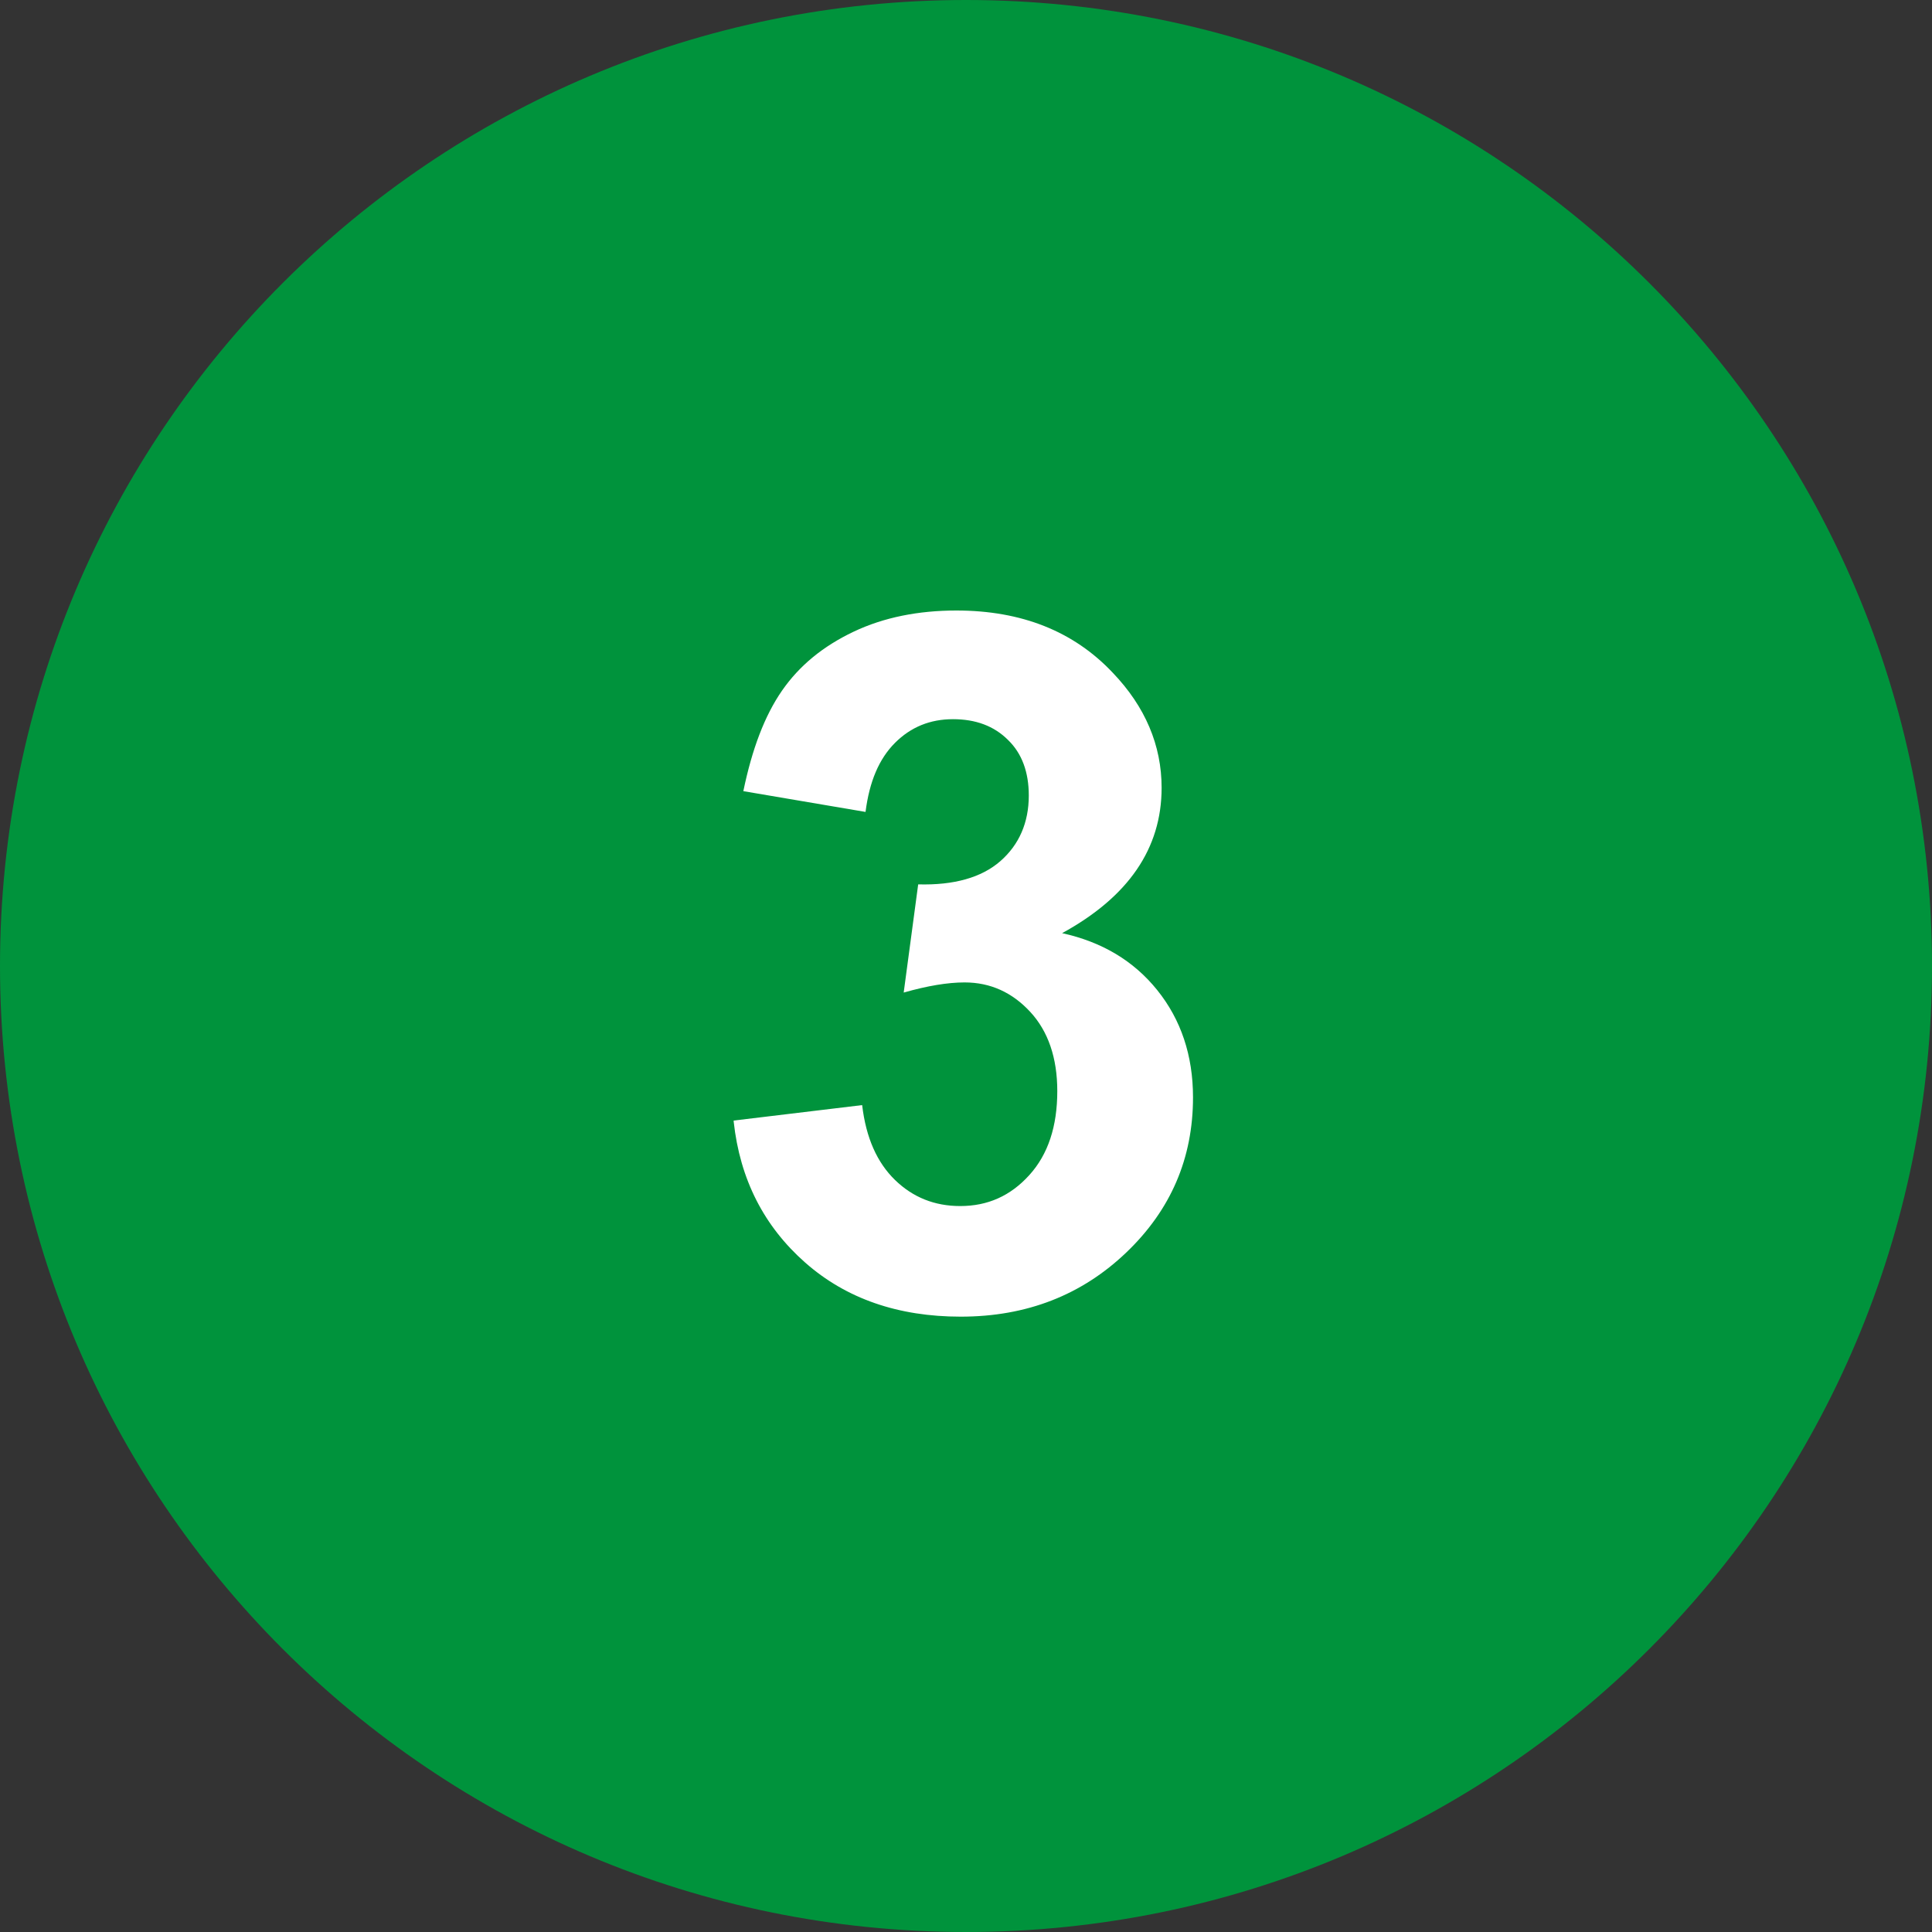
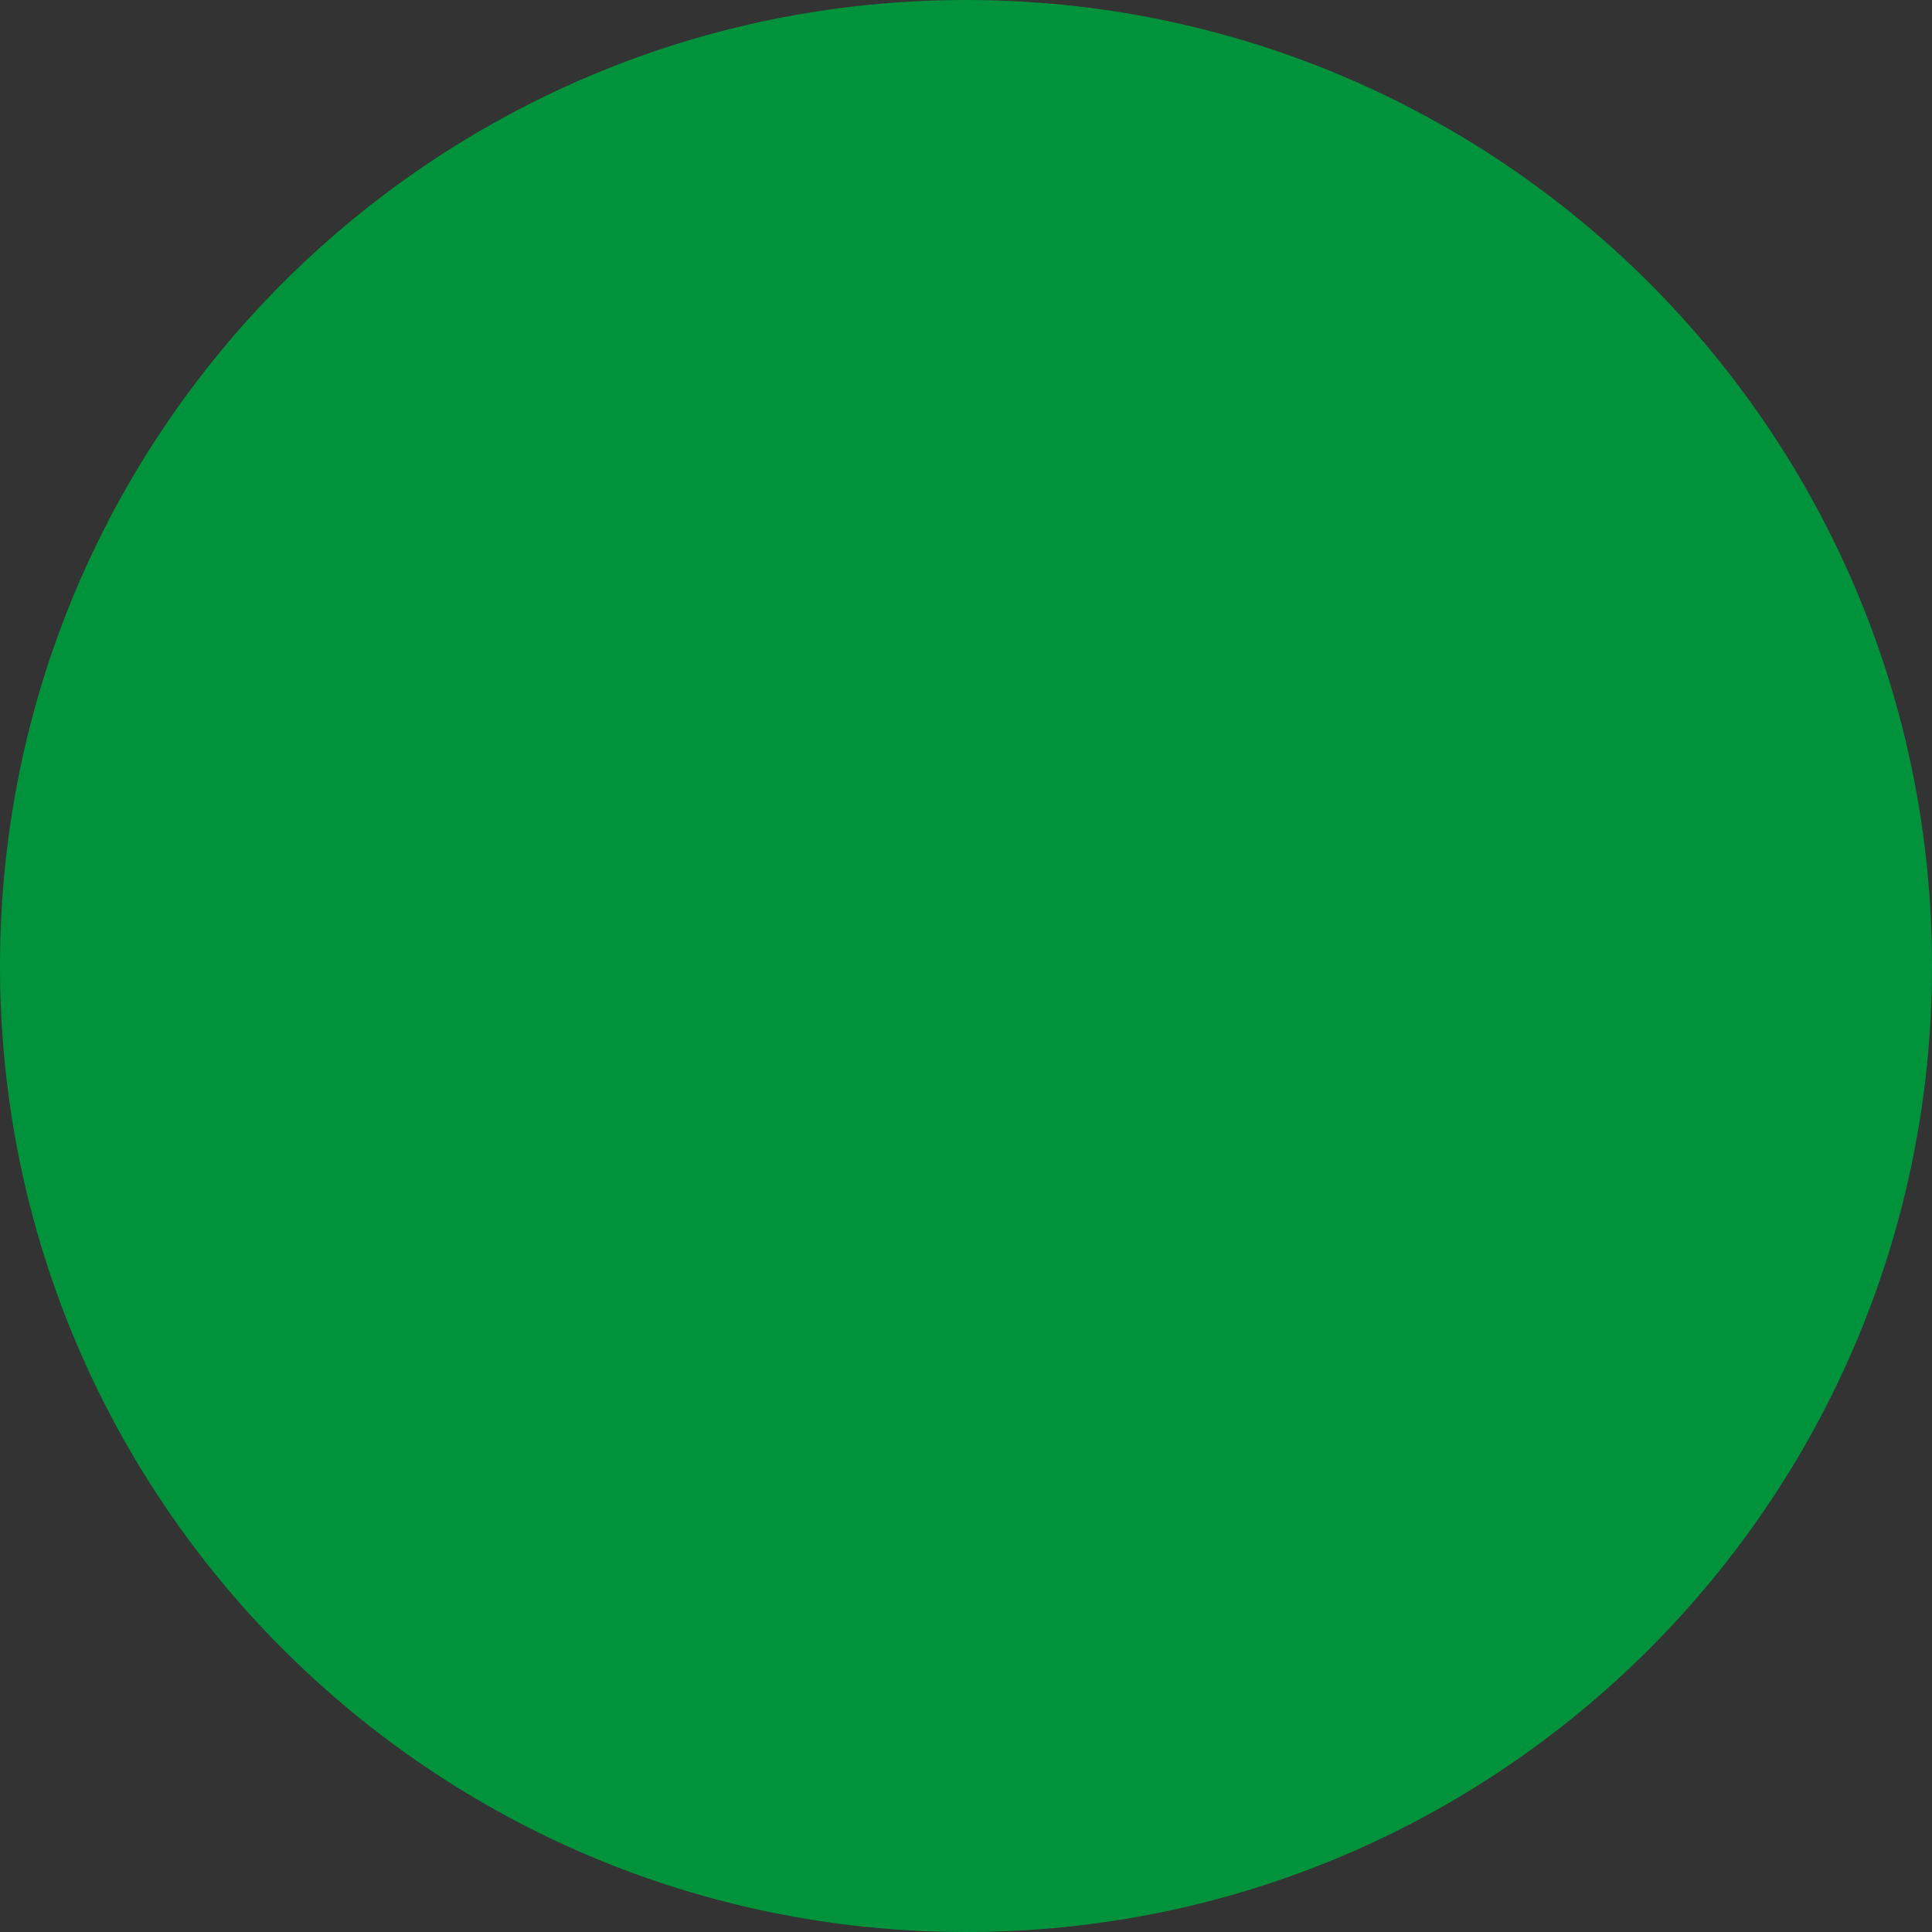
<svg xmlns="http://www.w3.org/2000/svg" id="Calque_1" viewBox="0 0 40 40">
  <rect x="0" y="0" width="40" height="40" fill="#333333" stroke="none" />
  <defs>
    <style>.cls-1{fill:#fff;}.cls-2{fill:#00933c;}</style>
  </defs>
  <g id="Groupe_20775">
    <path id="Tracé_14622" class="cls-2" d="M20,0c11.05,0,20,8.95,20,20s-8.95,20-20,20S0,31.05,0,20,8.95,0,20,0Z" />
-     <path class="cls-1" d="M15.19,23.2l2.66-.32c.08,.68,.31,1.19,.68,1.55s.82,.54,1.35,.54c.57,0,1.04-.21,1.43-.64,.39-.43,.58-1.01,.58-1.74,0-.69-.19-1.24-.56-1.64s-.82-.61-1.36-.61c-.35,0-.77,.07-1.26,.21l.3-2.24c.74,.02,1.31-.14,1.7-.48s.59-.8,.59-1.36c0-.48-.14-.87-.43-1.15-.29-.29-.67-.43-1.14-.43s-.87,.16-1.2,.49-.53,.8-.61,1.43l-2.53-.43c.18-.87,.44-1.56,.8-2.08,.36-.52,.85-.92,1.48-1.22s1.35-.44,2.13-.44c1.35,0,2.43,.43,3.24,1.29,.67,.7,1.01,1.5,1.01,2.38,0,1.26-.69,2.26-2.06,3.01,.82,.18,1.48,.57,1.97,1.18,.49,.61,.74,1.35,.74,2.22,0,1.26-.46,2.33-1.38,3.21s-2.06,1.33-3.43,1.33c-1.29,0-2.37-.37-3.22-1.12-.85-.75-1.35-1.72-1.48-2.92Z" />
  </g>
</svg>